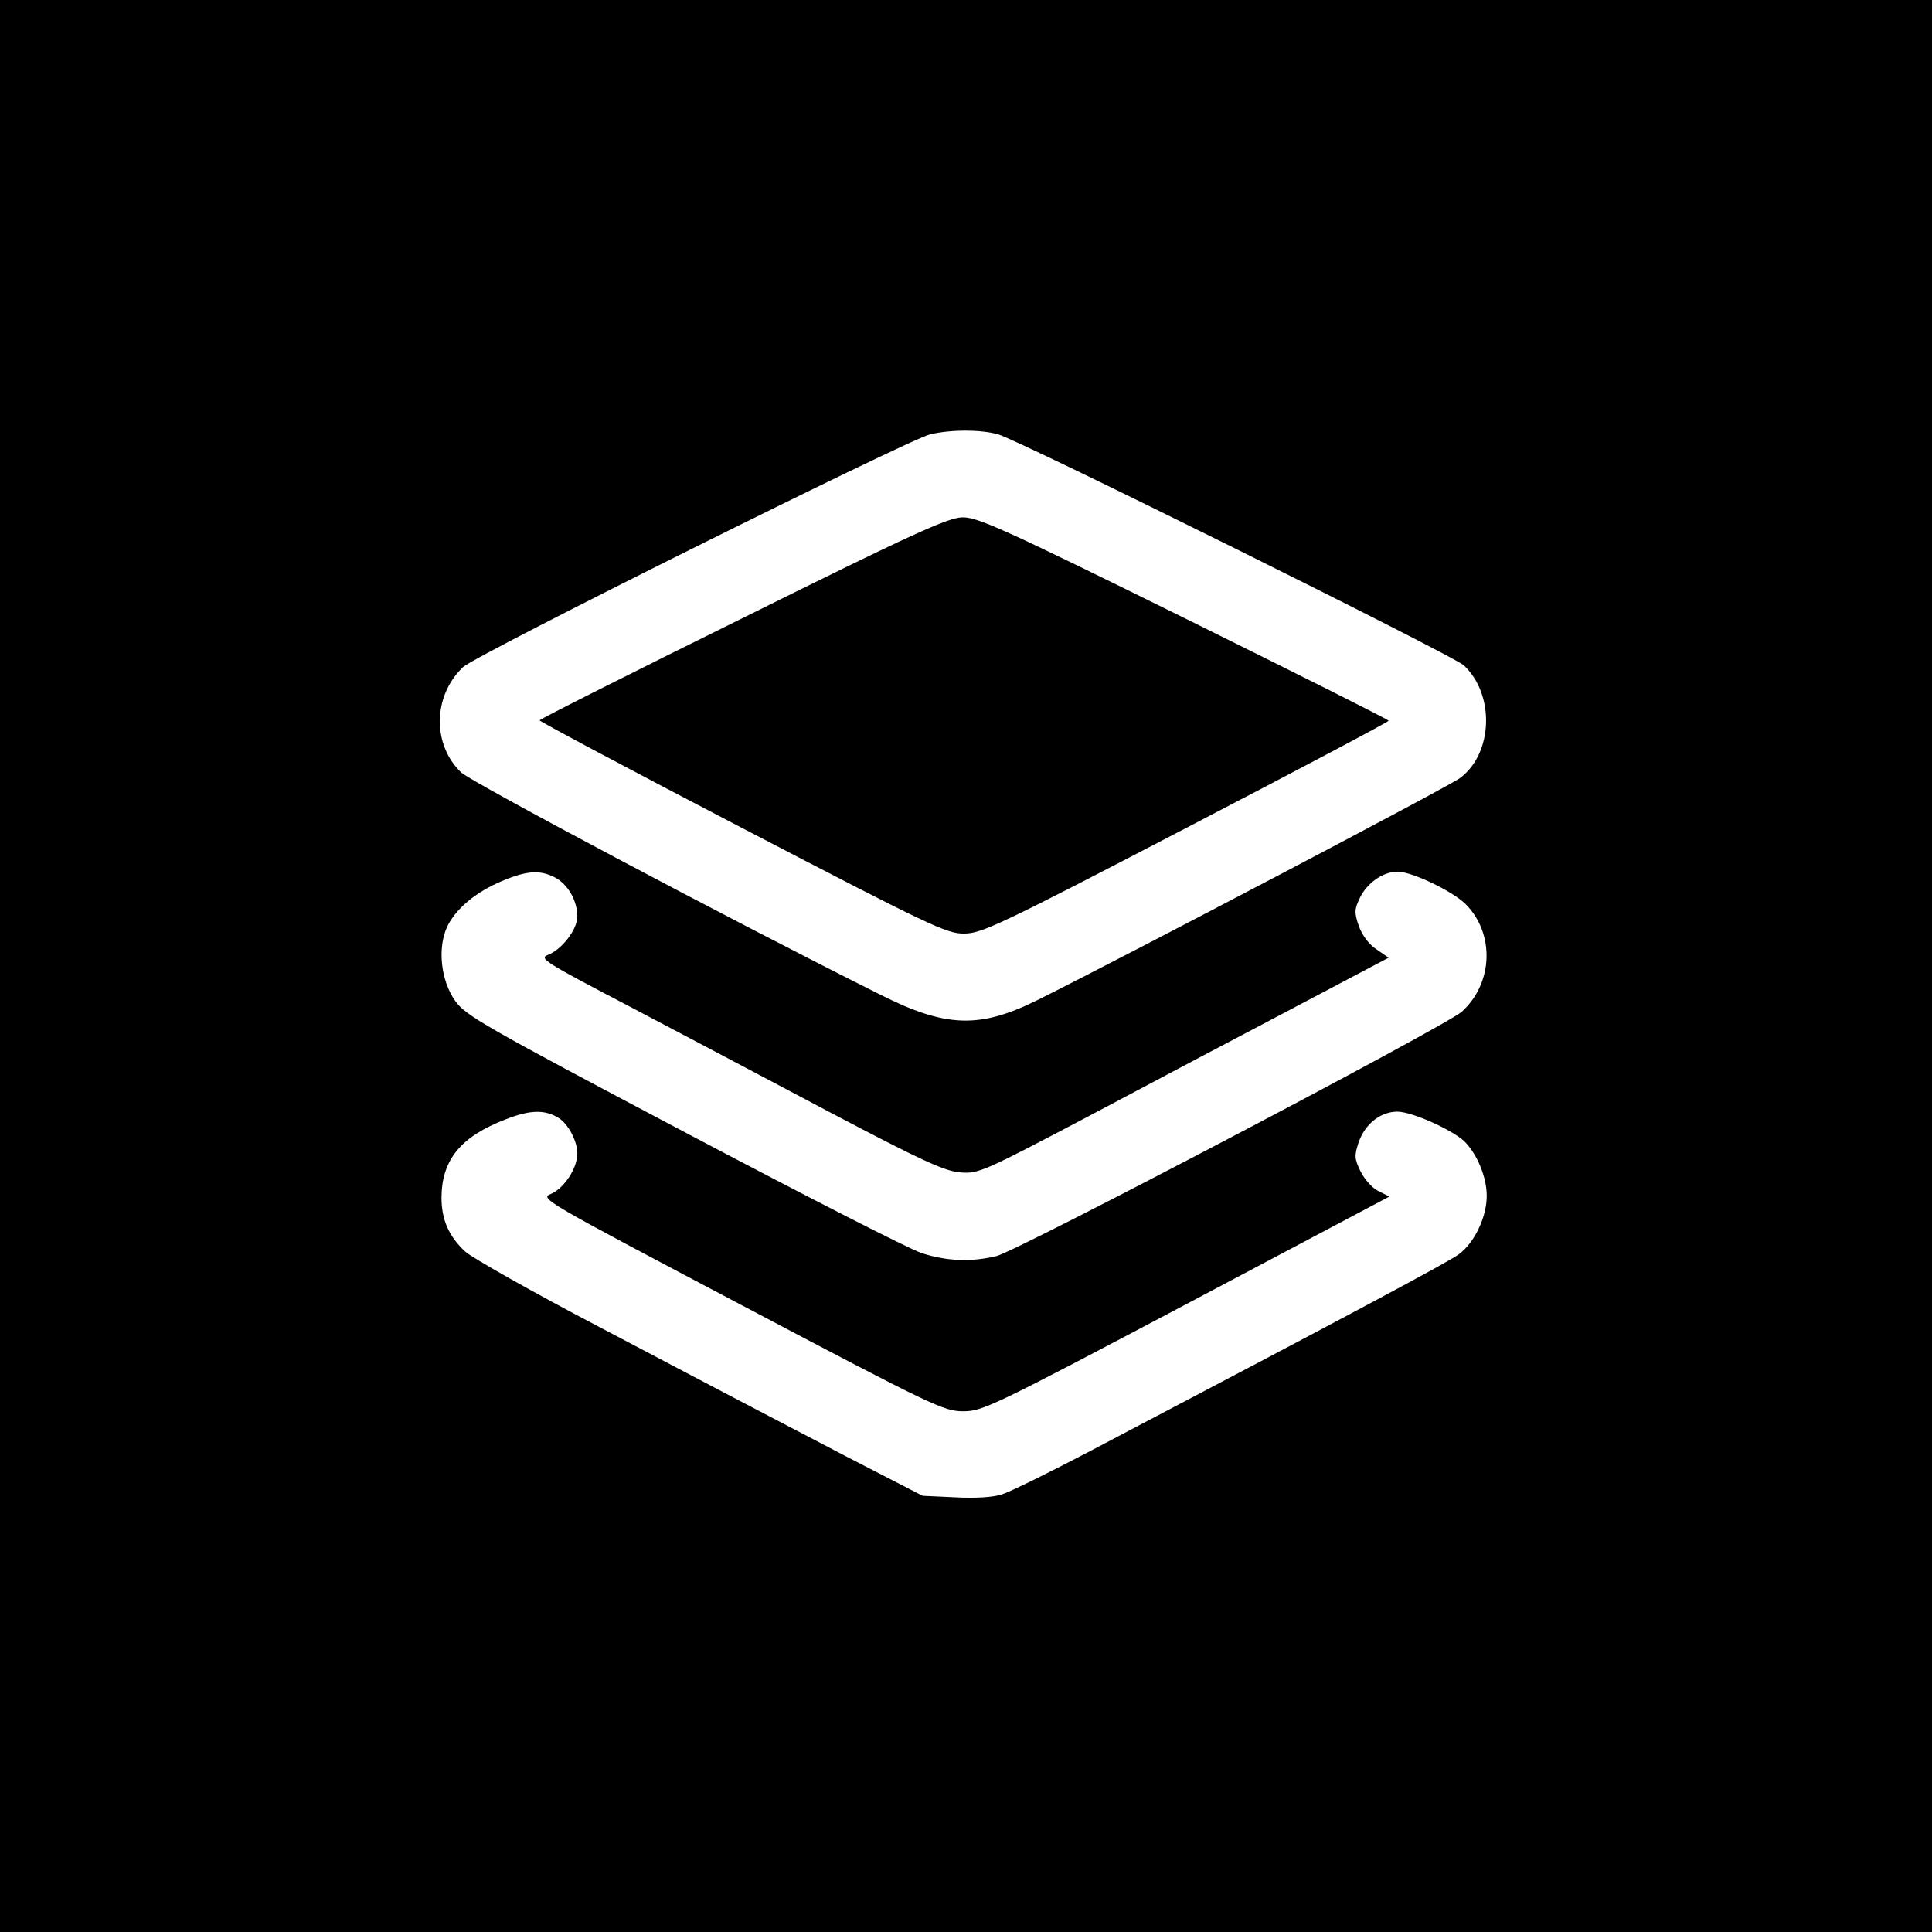
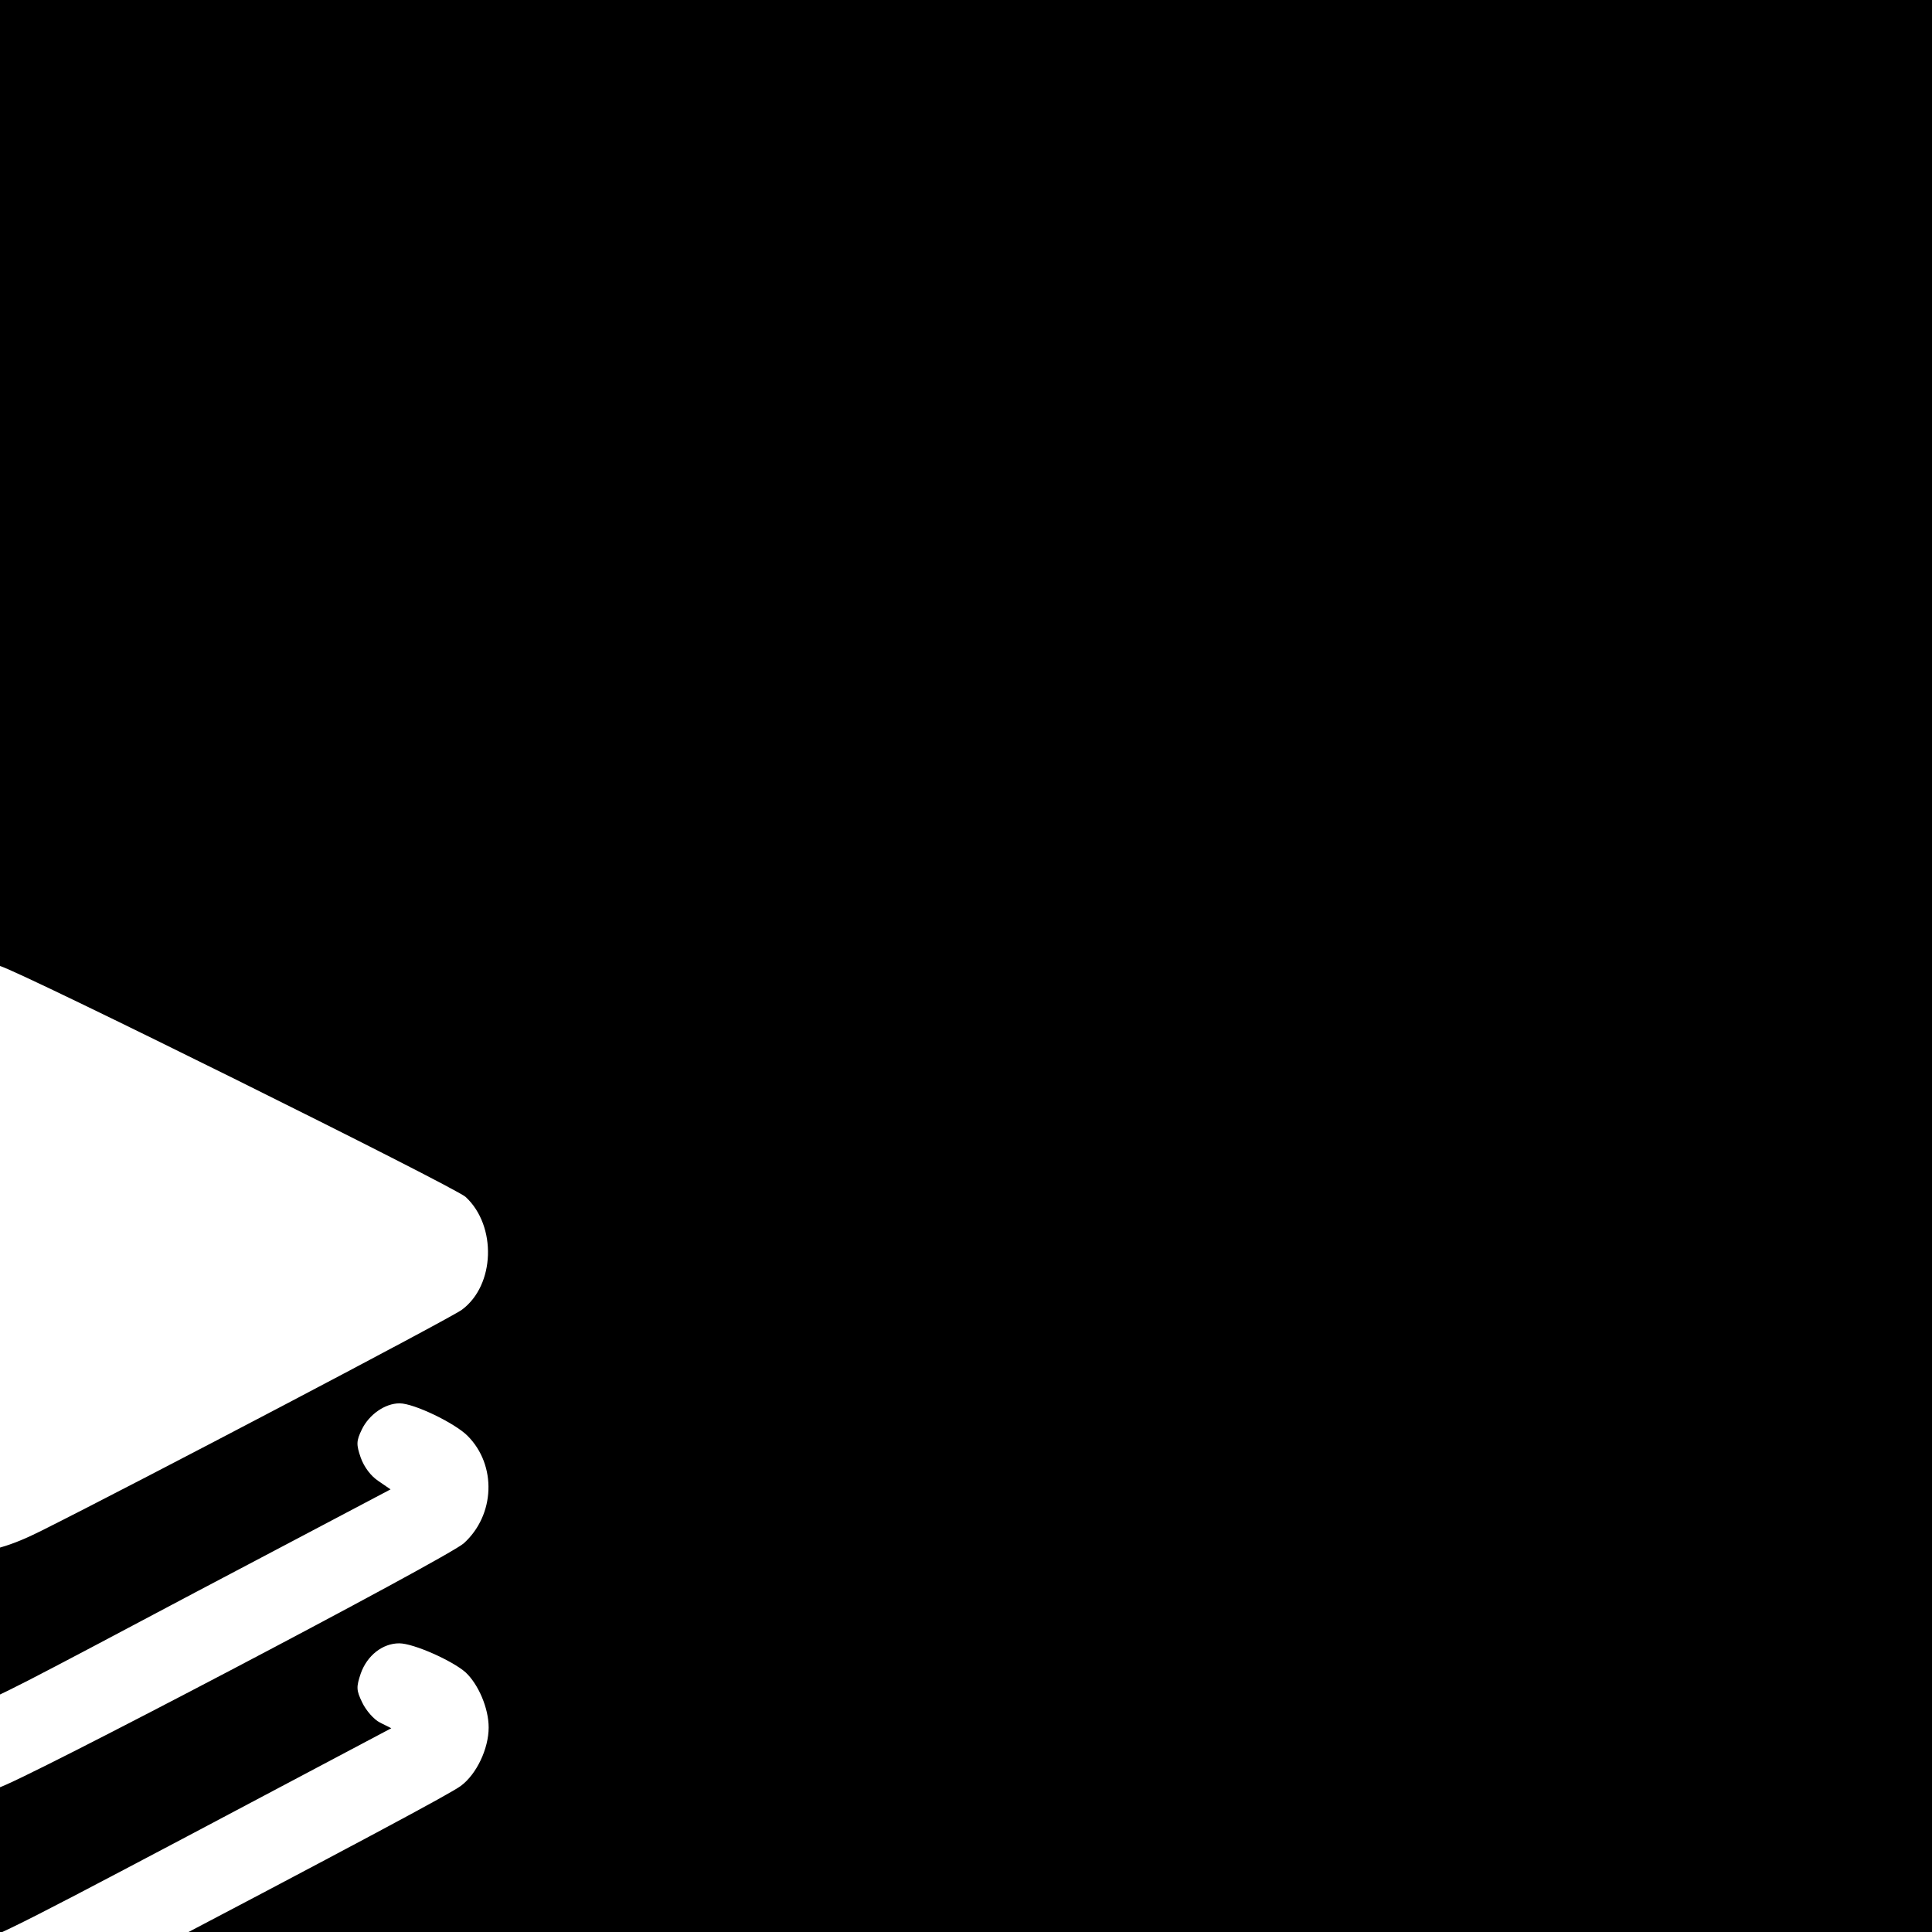
<svg xmlns="http://www.w3.org/2000/svg" version="1.0" width="512pt" height="512pt" viewBox="0 0 512 512" preserveAspectRatio="xMidYMid meet">
  <g transform="translate(0,512) scale(0.1,-0.1)" fill="#000000" stroke="none">
-     <path d="M0 2560 l0 -2560 2560 0 2560 0 0 2560 0 2560 -2560 0 -2560 0 0 -2560z m2645 1409 c55 -15 1204 -585 1234 -612 83 -77 78 -234 -10 -299 -29 -22 -865 -461 -1115 -586 -157 -79 -247 -76 -423 13 -406 203 -1081 562 -1109 588 -77 74 -75 203 5 279 33 32 1180 603 1238 617 56 13 133 13 180 0z m-1175 -1174 c35 -18 60 -62 60 -104 0 -34 -41 -88 -79 -102 -23 -9 -3 -21 215 -135 131 -69 372 -196 534 -282 243 -128 304 -156 345 -159 48 -4 61 2 340 149 160 85 404 214 543 287 l252 133 -32 22 c-20 13 -38 37 -47 62 -12 35 -12 44 3 75 19 39 61 69 100 69 38 0 146 -52 180 -86 78 -78 73 -210 -10 -285 -42 -38 -1181 -636 -1234 -648 -68 -16 -132 -13 -197 8 -32 10 -317 156 -633 323 -526 278 -577 307 -604 346 -38 54 -47 140 -21 196 23 48 76 92 145 121 66 28 101 30 140 10z m11 -638 c25 -16 49 -61 49 -94 0 -39 -35 -92 -70 -107 -30 -12 -21 -17 504 -294 510 -269 537 -282 589 -282 51 0 78 13 591 284 l538 285 -30 15 c-16 8 -37 32 -47 53 -16 33 -16 41 -4 77 17 48 58 80 102 80 38 0 141 -46 176 -77 34 -32 61 -95 61 -146 0 -56 -32 -124 -74 -155 -27 -20 -256 -143 -976 -521 -107 -56 -212 -108 -234 -115 -23 -8 -72 -11 -125 -8 l-86 4 -200 103 c-110 57 -231 121 -270 141 -38 20 -214 112 -390 205 -176 92 -334 182 -352 198 -44 41 -63 85 -63 144 1 100 51 161 171 207 64 25 103 26 140 3z" />
-     <path d="M1968 3482 c-296 -146 -538 -268 -538 -271 0 -3 242 -132 538 -286 494 -257 541 -280 587 -279 46 0 93 22 587 279 296 154 538 282 538 285 0 3 -244 125 -543 273 -478 236 -547 267 -587 266 -38 -1 -133 -44 -582 -267z" />
+     <path d="M0 2560 l0 -2560 2560 0 2560 0 0 2560 0 2560 -2560 0 -2560 0 0 -2560z c55 -15 1204 -585 1234 -612 83 -77 78 -234 -10 -299 -29 -22 -865 -461 -1115 -586 -157 -79 -247 -76 -423 13 -406 203 -1081 562 -1109 588 -77 74 -75 203 5 279 33 32 1180 603 1238 617 56 13 133 13 180 0z m-1175 -1174 c35 -18 60 -62 60 -104 0 -34 -41 -88 -79 -102 -23 -9 -3 -21 215 -135 131 -69 372 -196 534 -282 243 -128 304 -156 345 -159 48 -4 61 2 340 149 160 85 404 214 543 287 l252 133 -32 22 c-20 13 -38 37 -47 62 -12 35 -12 44 3 75 19 39 61 69 100 69 38 0 146 -52 180 -86 78 -78 73 -210 -10 -285 -42 -38 -1181 -636 -1234 -648 -68 -16 -132 -13 -197 8 -32 10 -317 156 -633 323 -526 278 -577 307 -604 346 -38 54 -47 140 -21 196 23 48 76 92 145 121 66 28 101 30 140 10z m11 -638 c25 -16 49 -61 49 -94 0 -39 -35 -92 -70 -107 -30 -12 -21 -17 504 -294 510 -269 537 -282 589 -282 51 0 78 13 591 284 l538 285 -30 15 c-16 8 -37 32 -47 53 -16 33 -16 41 -4 77 17 48 58 80 102 80 38 0 141 -46 176 -77 34 -32 61 -95 61 -146 0 -56 -32 -124 -74 -155 -27 -20 -256 -143 -976 -521 -107 -56 -212 -108 -234 -115 -23 -8 -72 -11 -125 -8 l-86 4 -200 103 c-110 57 -231 121 -270 141 -38 20 -214 112 -390 205 -176 92 -334 182 -352 198 -44 41 -63 85 -63 144 1 100 51 161 171 207 64 25 103 26 140 3z" />
  </g>
</svg>